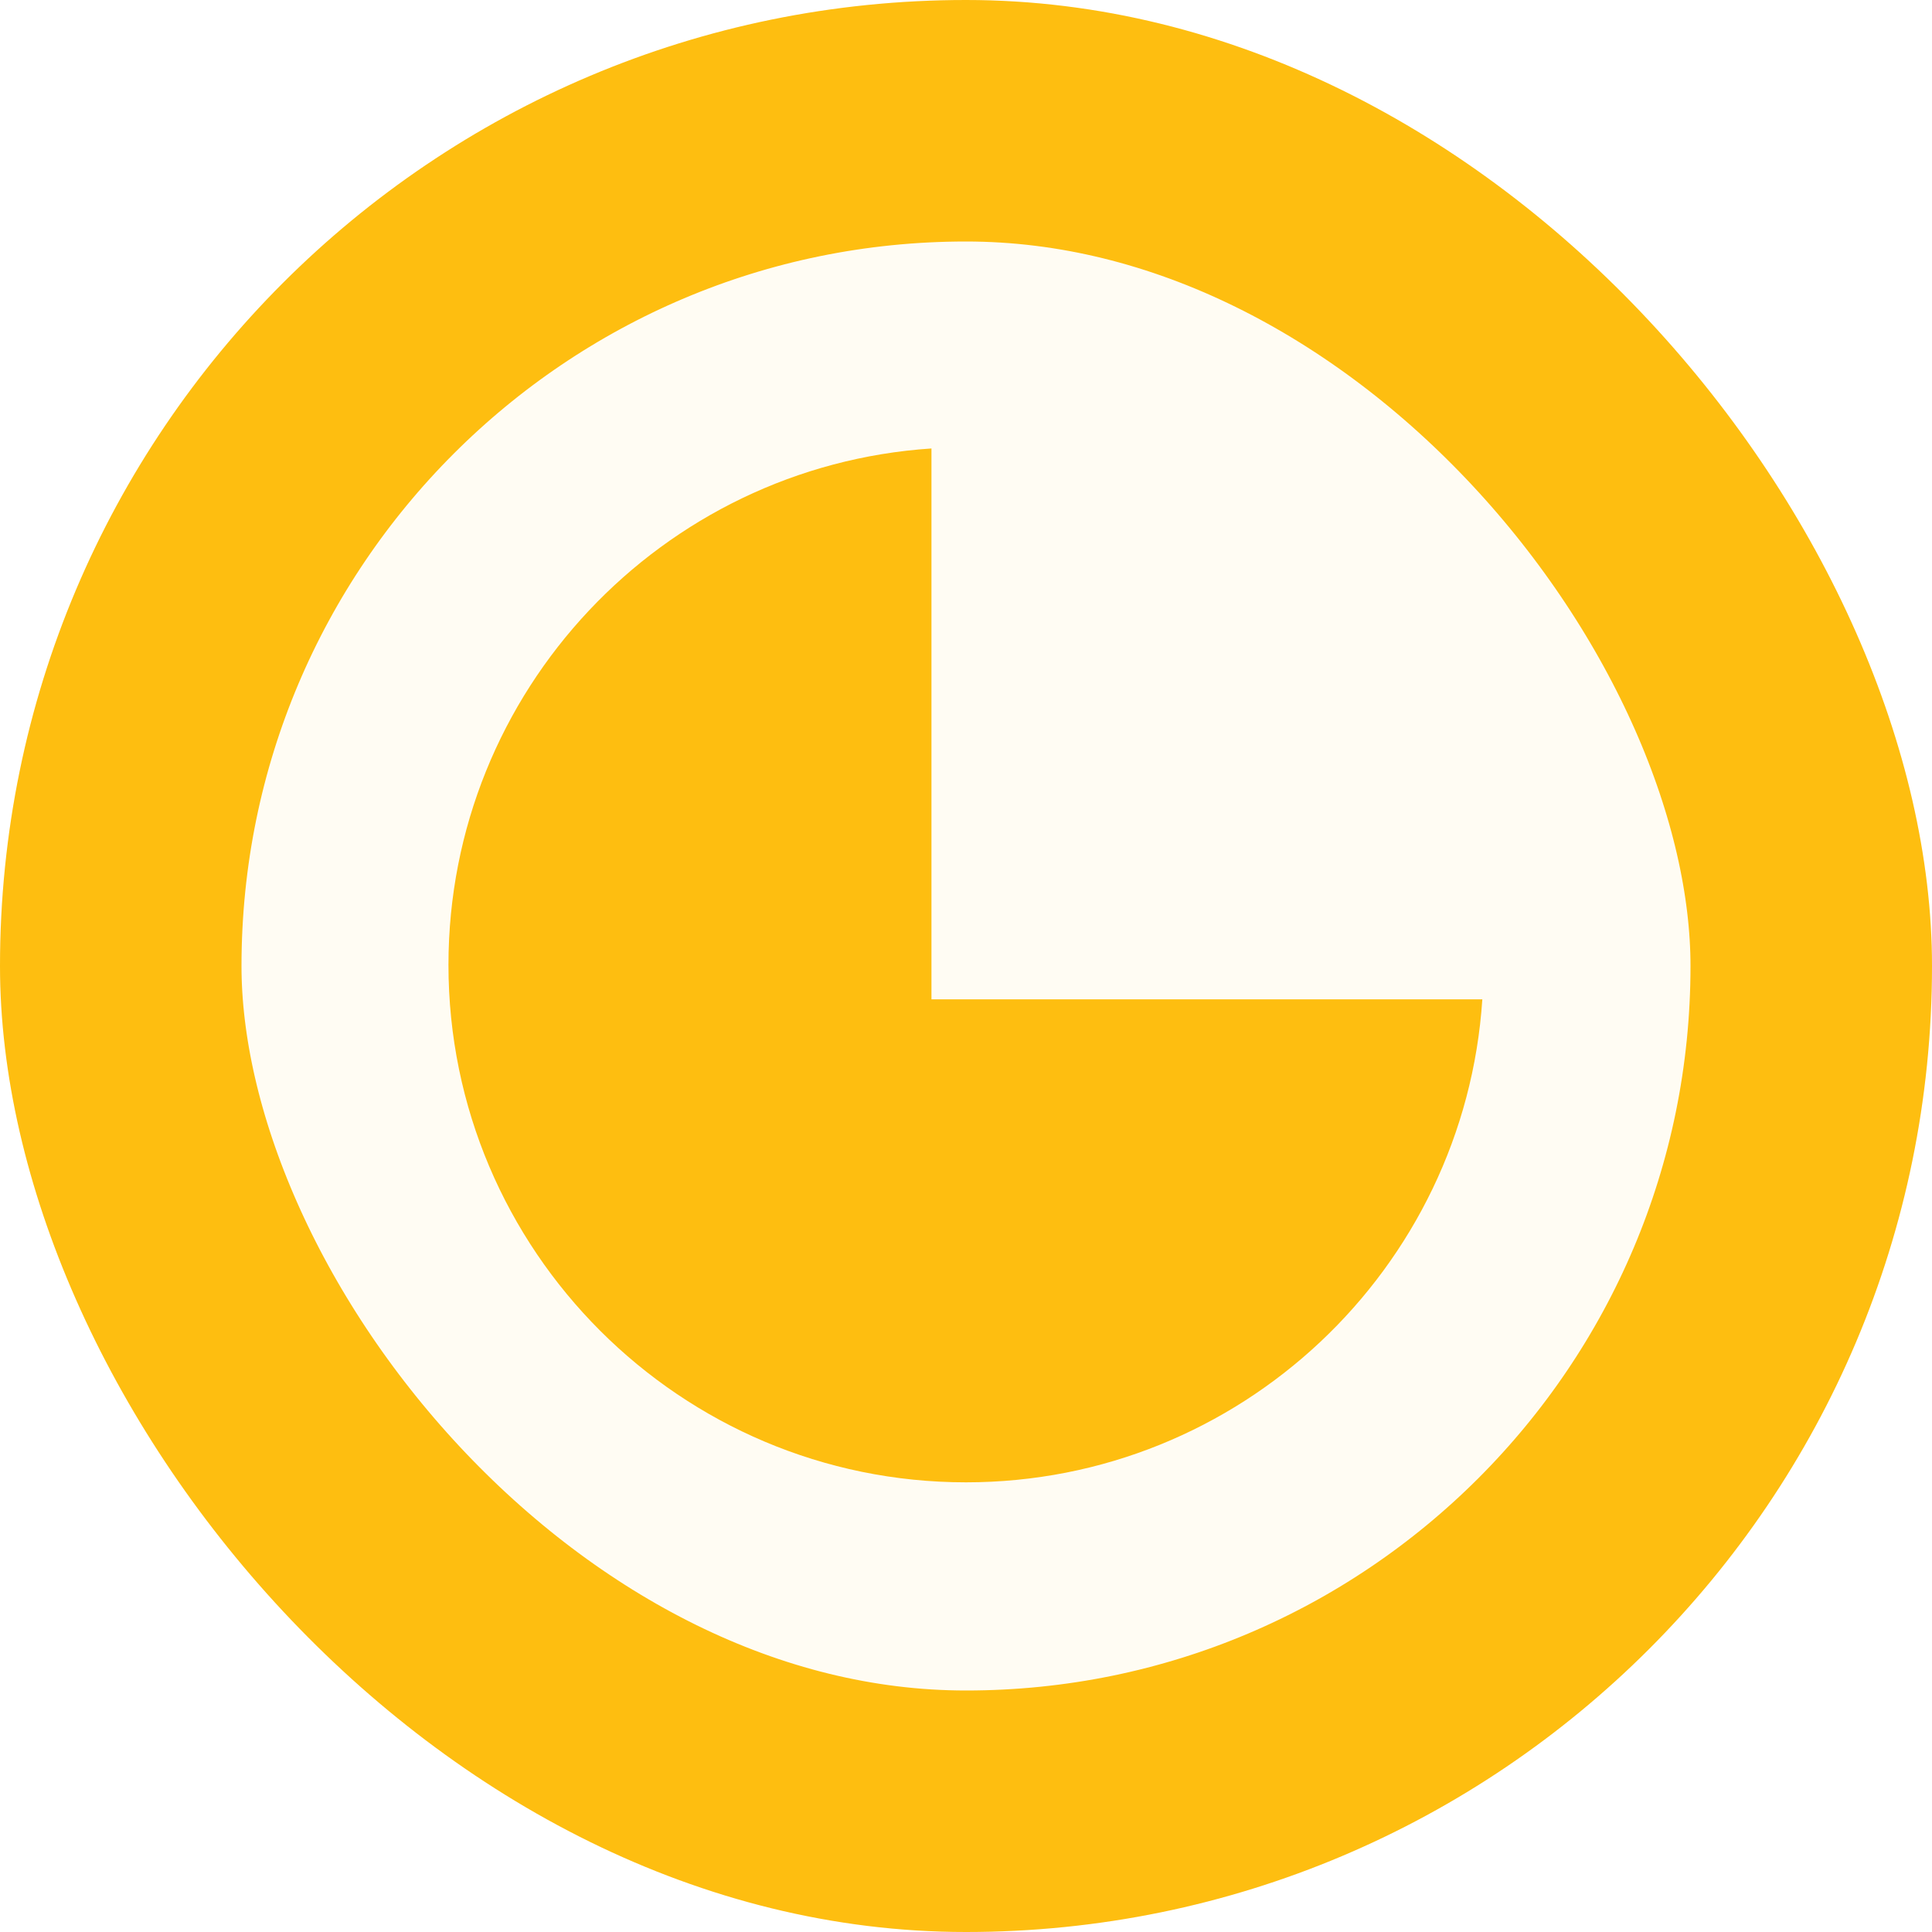
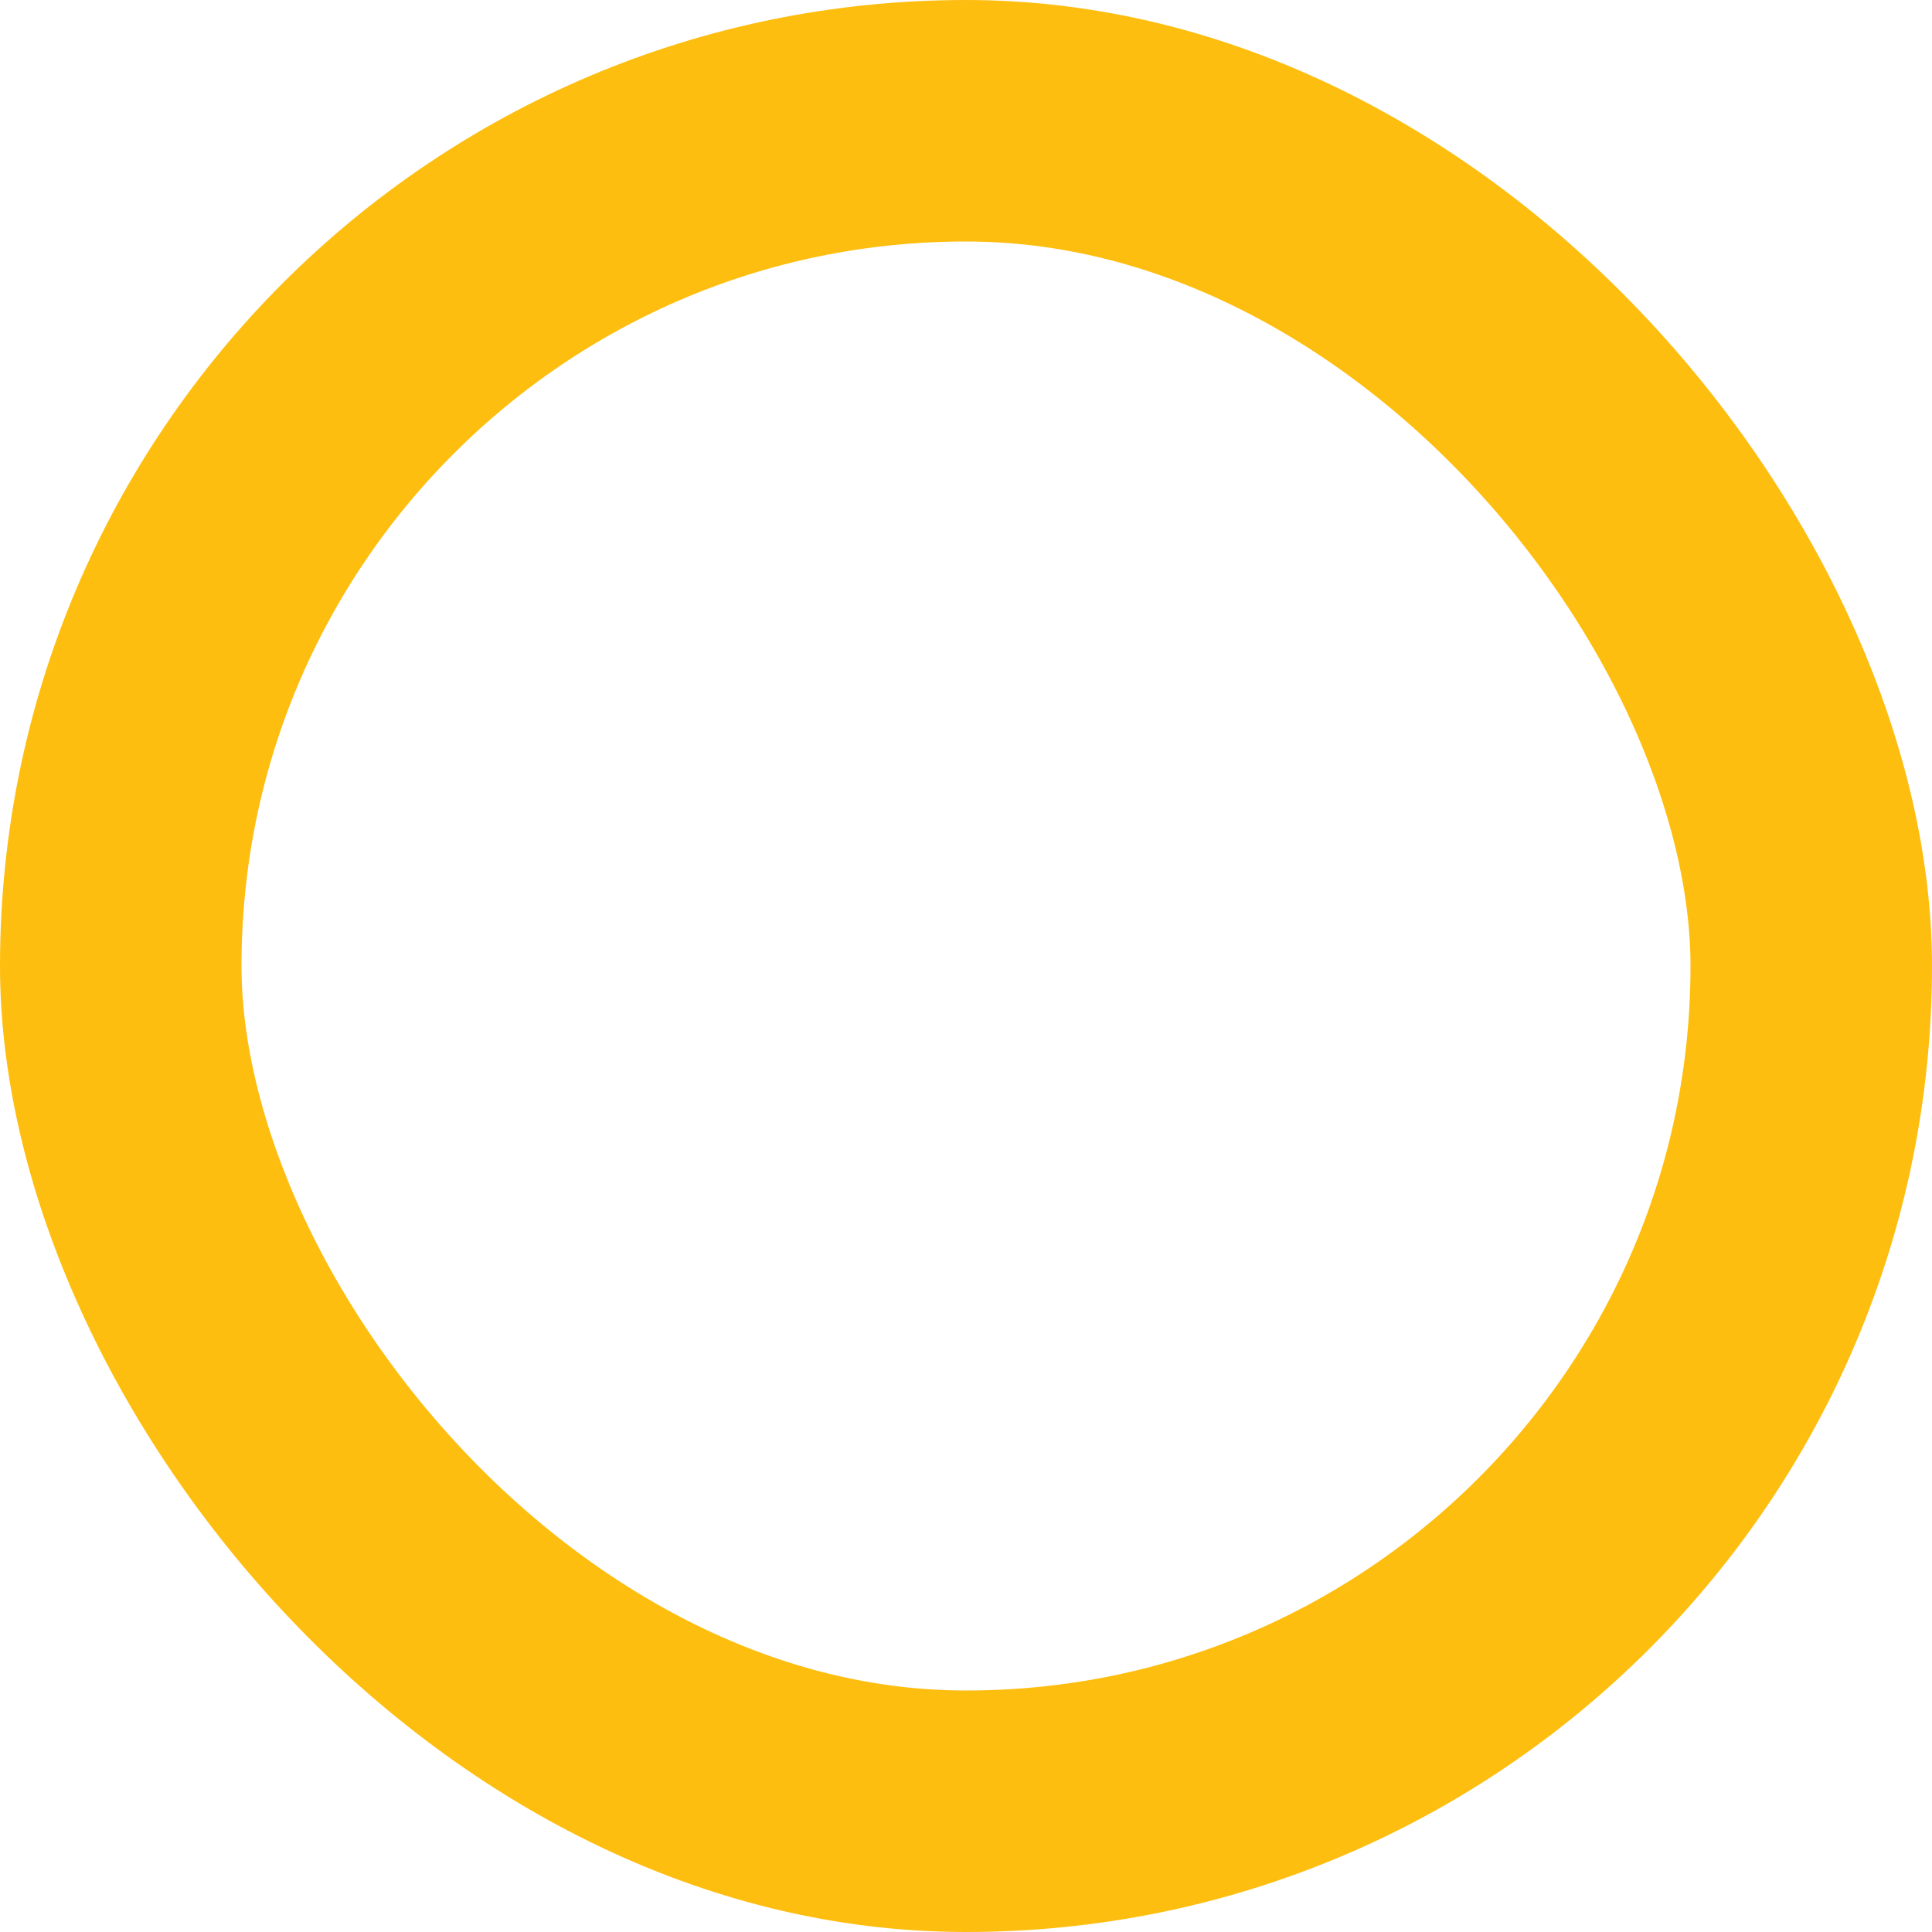
<svg xmlns="http://www.w3.org/2000/svg" width="16" height="16" fill="none">
  <g class="fills">
-     <rect rx="0" ry="0" width="16" height="16" transform="matrix(1, 0, 0, 1, 0, 0)" class="frame-background" />
-   </g>
+     </g>
  <g class="frame-children">
-     <rect rx="8" ry="8" transform="matrix(1, 0, 0, 1, 0, 0)" width="16" height="16" style="fill: rgb(254, 190, 16); fill-opacity: 0.05;" class="fills" />
    <g class="strokes">
      <g class="inner-stroke-shape" transform="matrix(1, 0, 0, 1, 0, 0)">
        <defs>
          <clipPath id="b">
            <use href="#a" />
          </clipPath>
          <rect rx="8" ry="8" x="0" y="0" width="16" height="16" id="a" style="fill: none; stroke-width: 4; stroke: rgb(254, 190, 16); stroke-opacity: 1;" />
        </defs>
        <use href="#a" clip-path="url('#b')" />
      </g>
    </g>
-     <path d="M12.276,8.276C12.129,10.509,10.269,12.276,8.000,12.276C5.635,12.276,3.714,10.356,3.714,7.991C3.714,5.721,5.482,3.862,7.714,3.714L7.714,8.276L12.276,8.276ZL12.286,7.991" style="fill: rgb(254, 190, 16); fill-opacity: 1;" class="fills" />
  </g>
</svg>